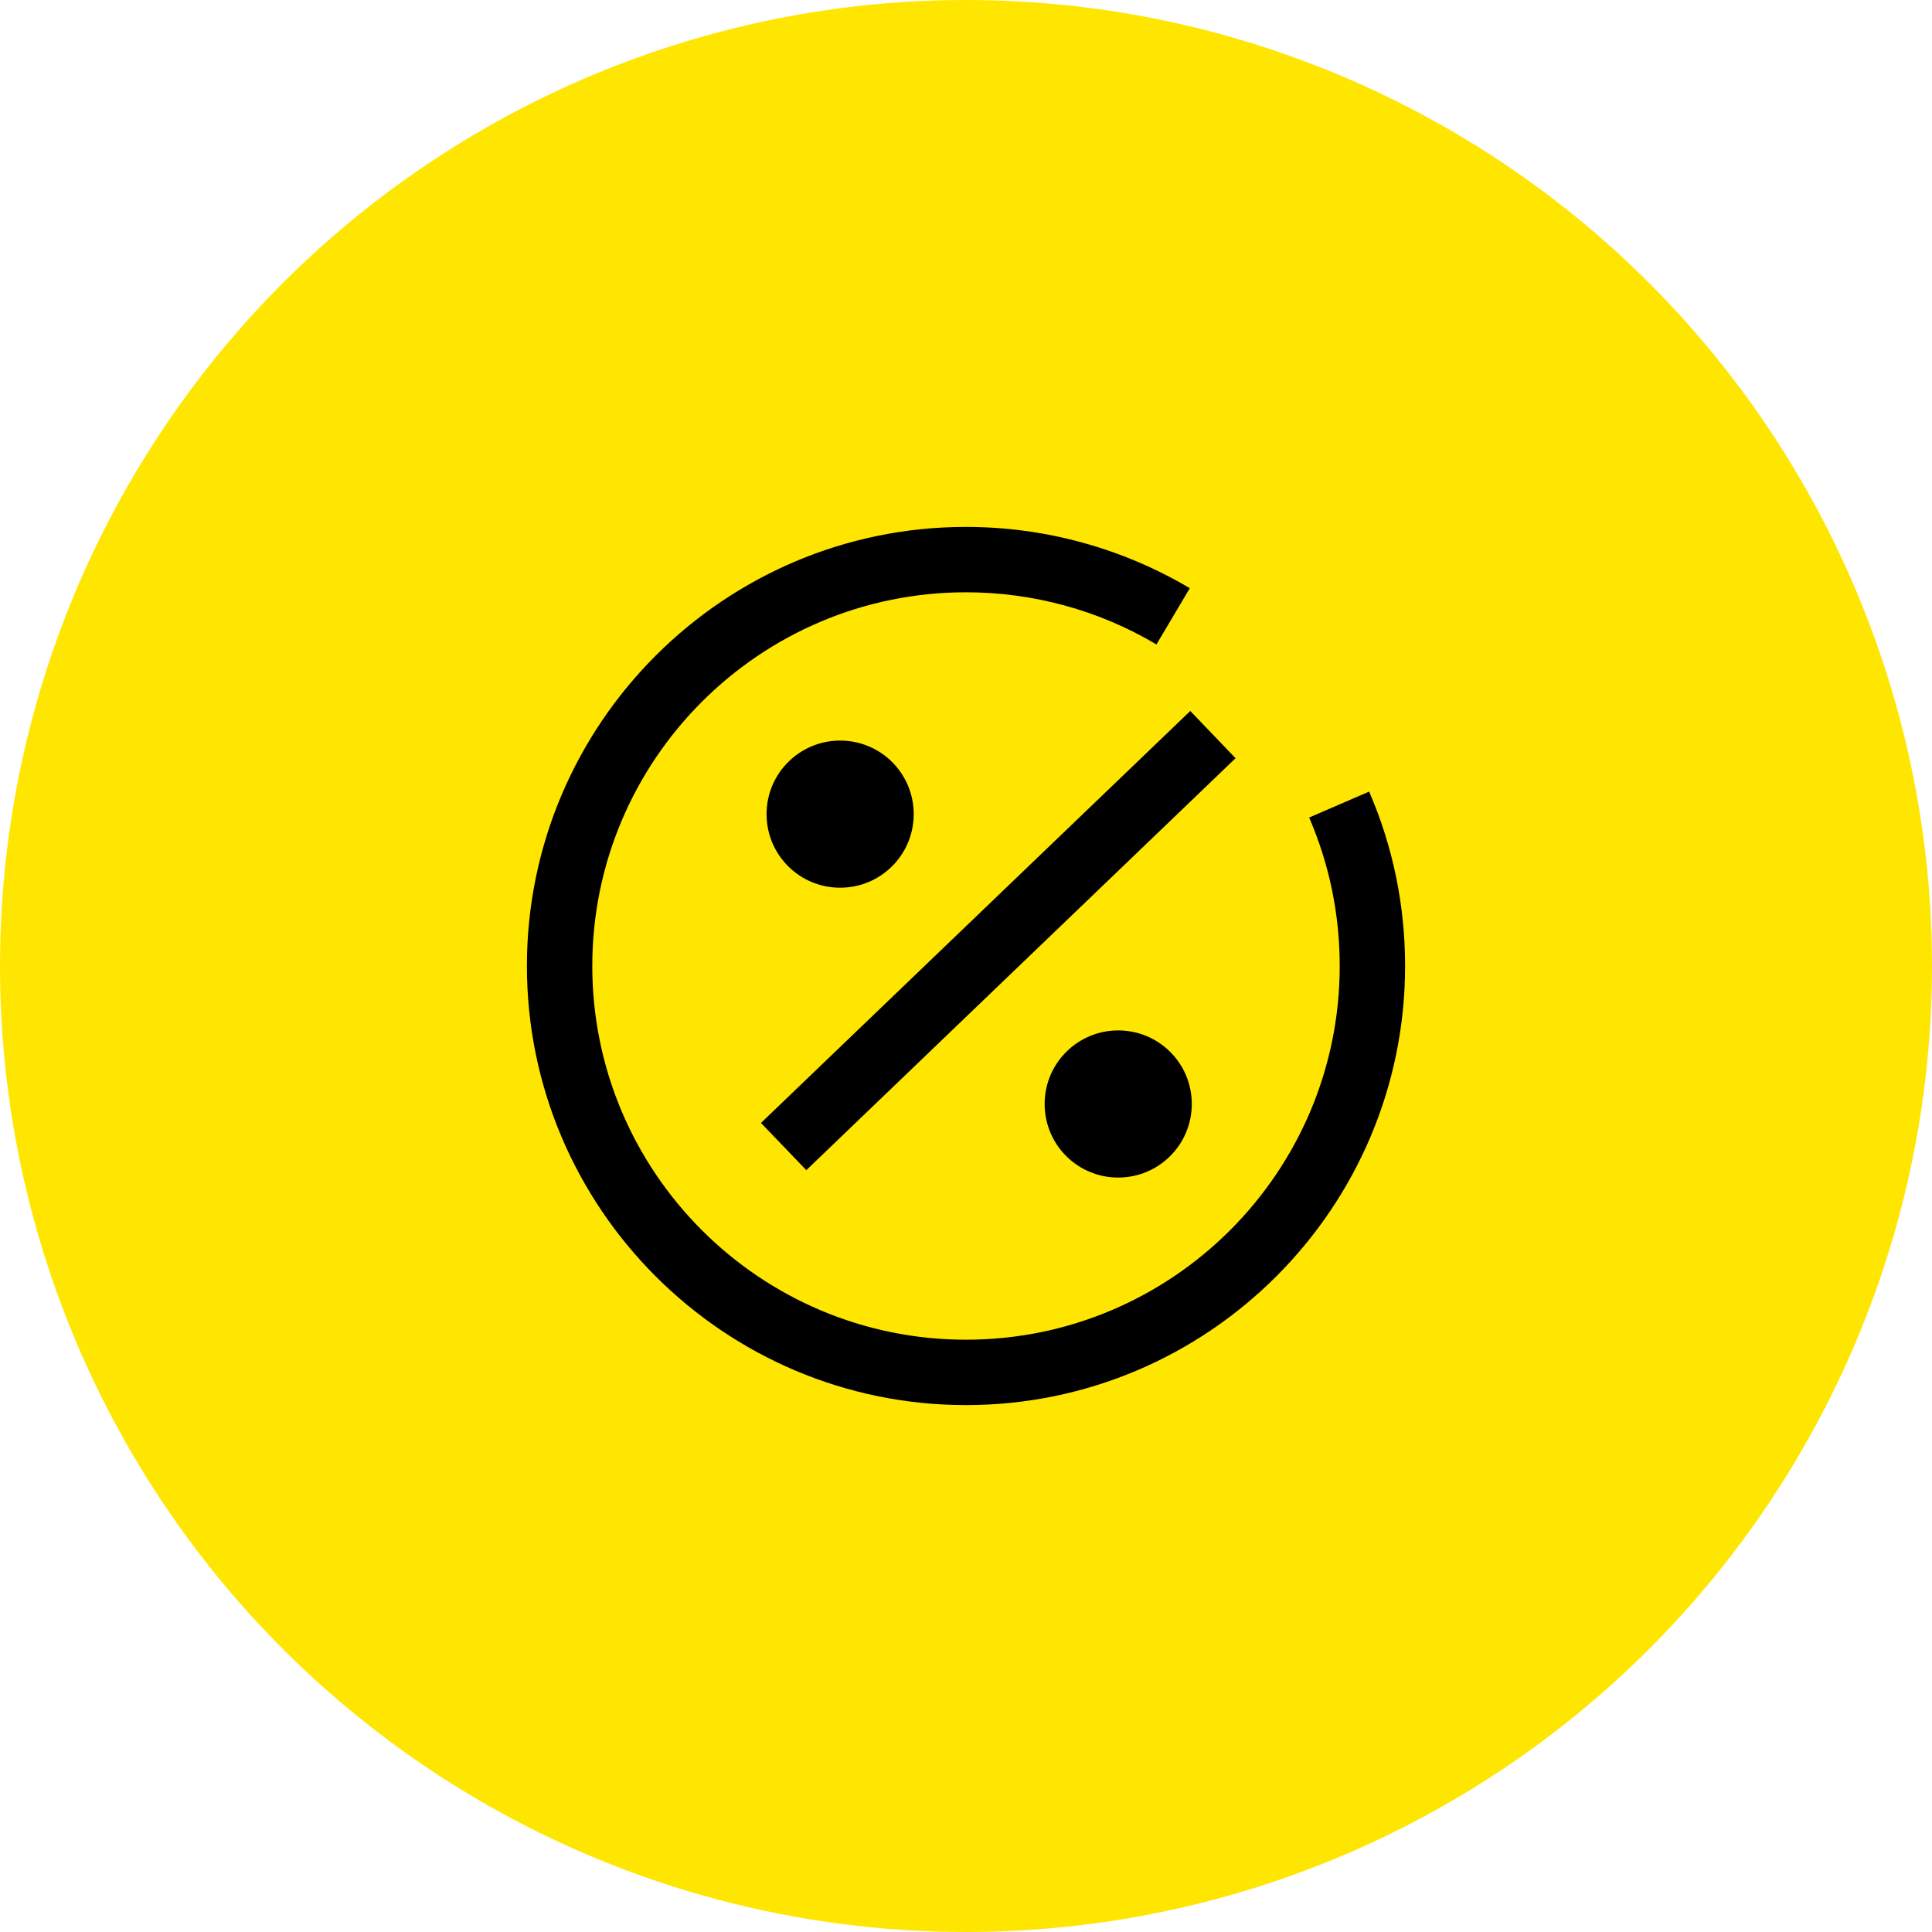
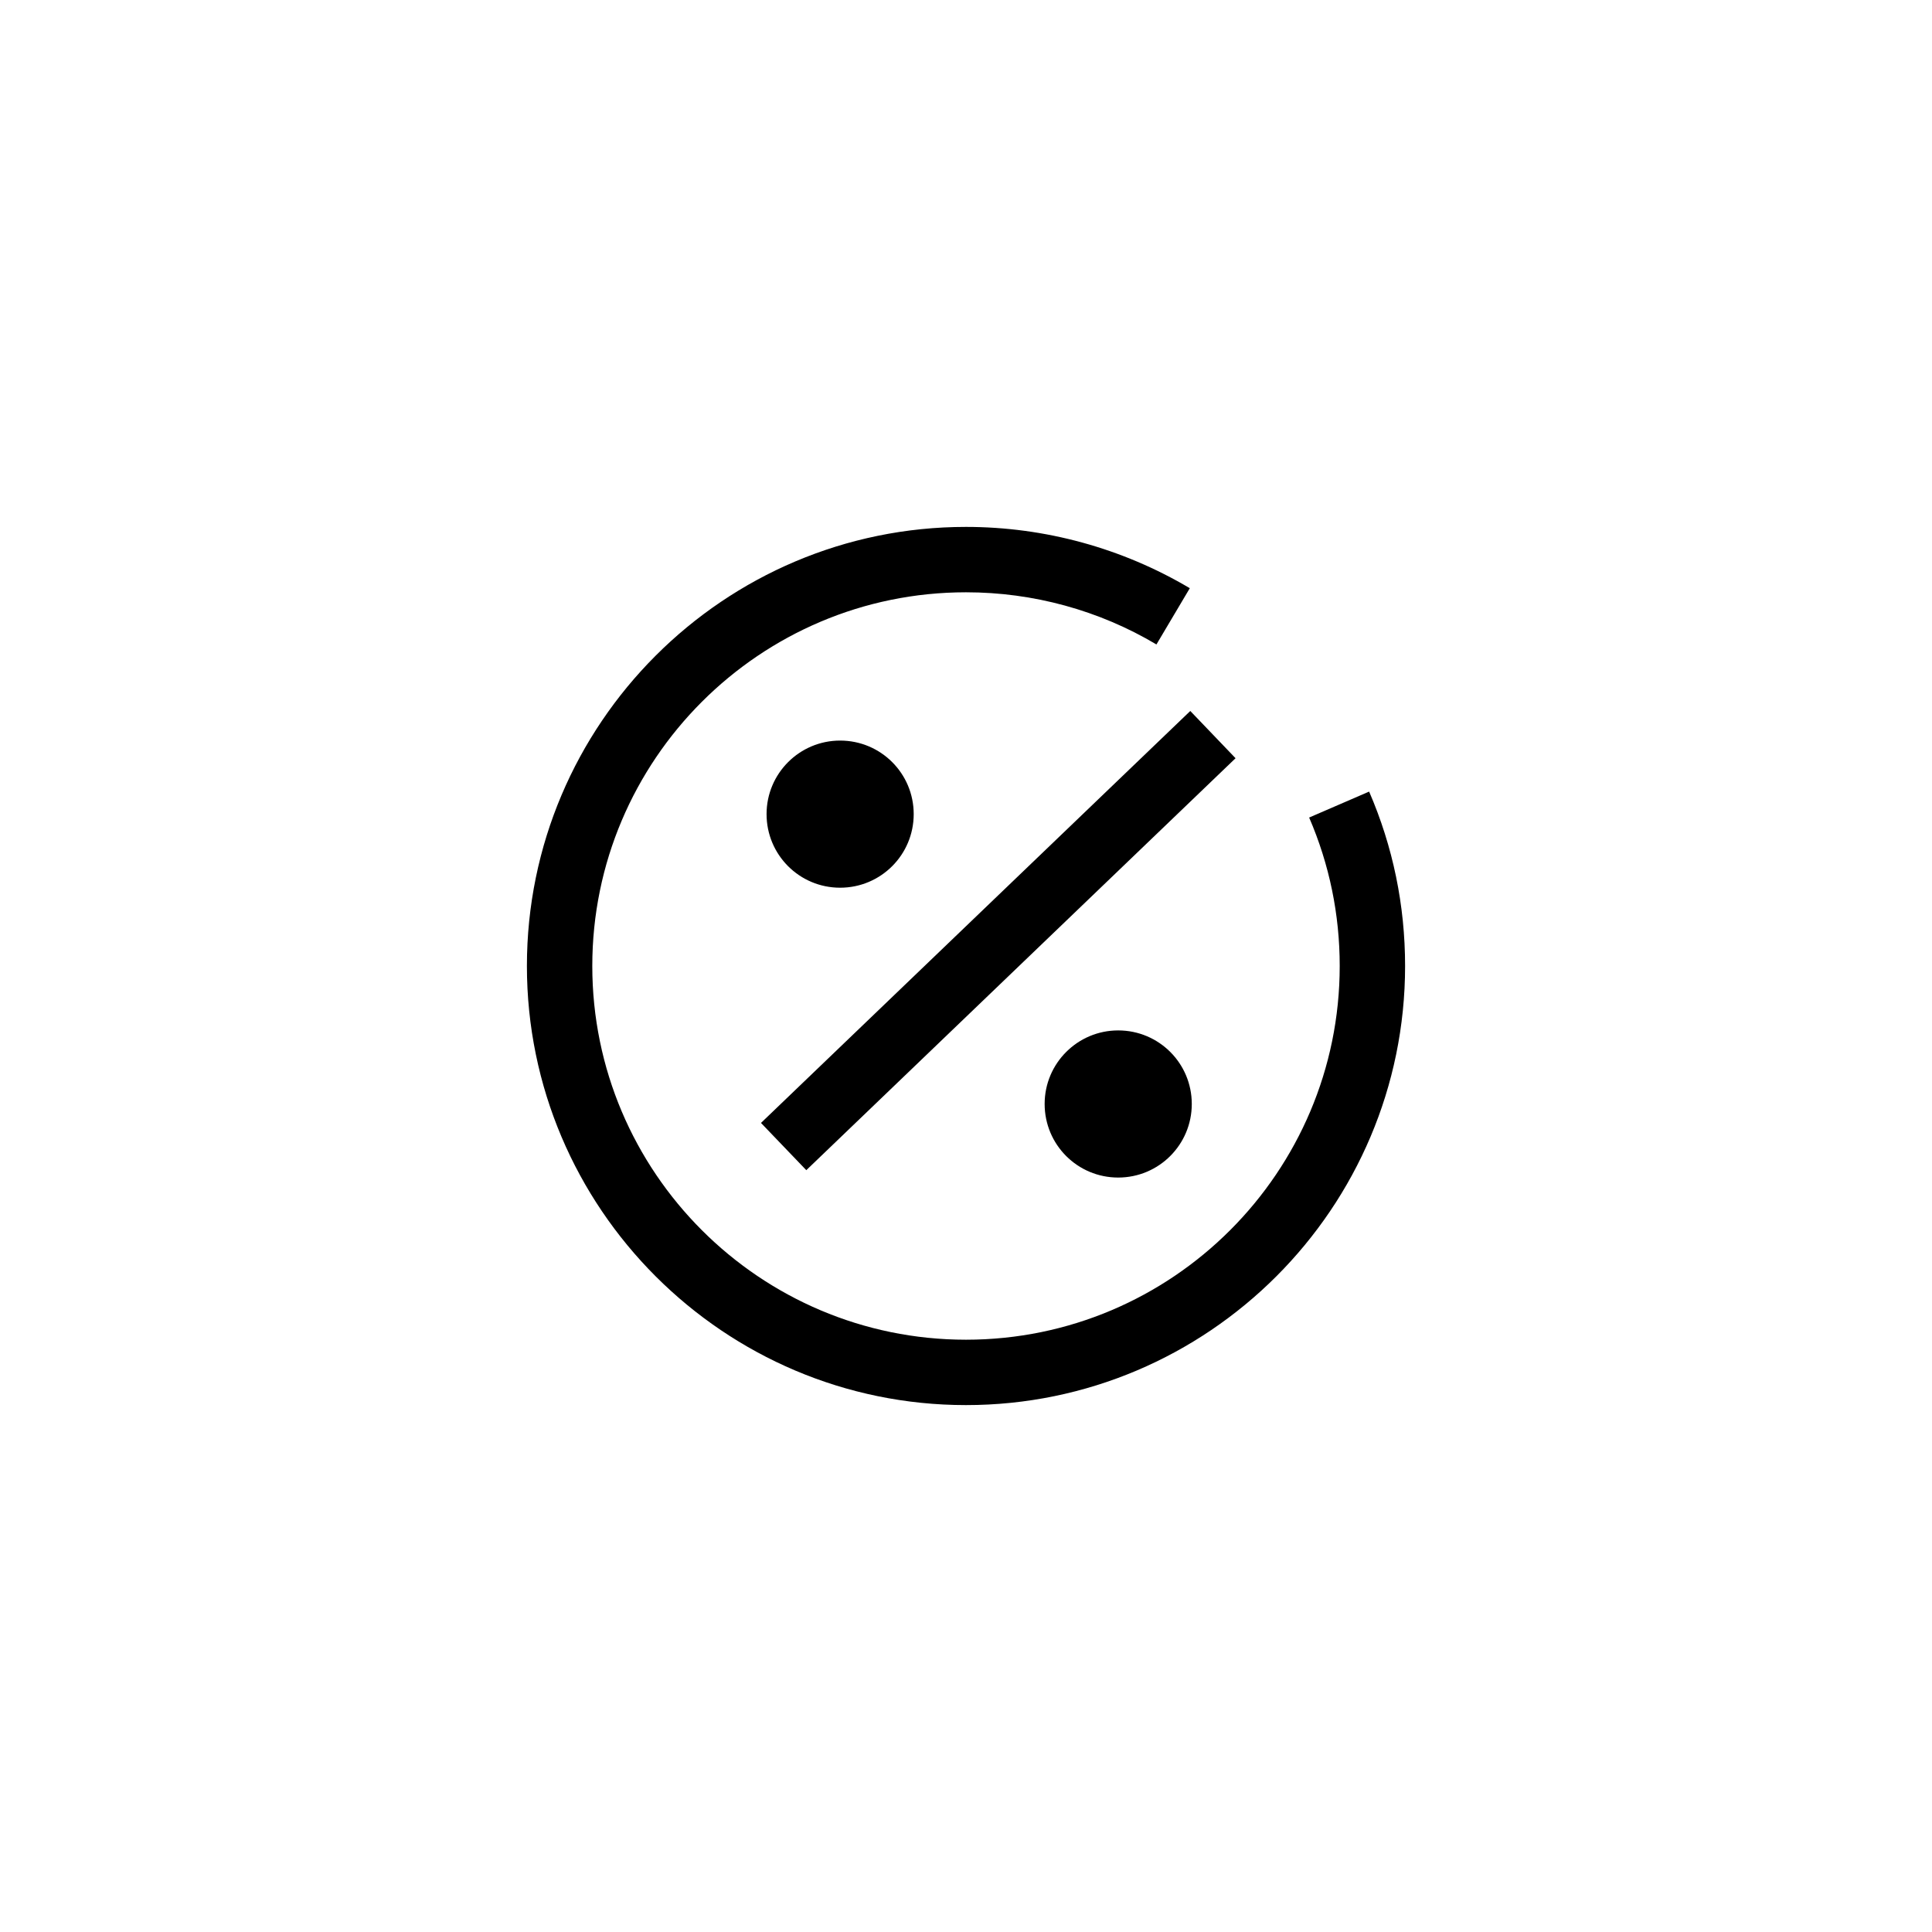
<svg xmlns="http://www.w3.org/2000/svg" width="44" height="44" viewBox="0 0 44 44" fill="none">
-   <circle cx="22" cy="22" r="22" fill="#FFE600" />
  <path d="M22 32C16.486 32 12 27.514 12 22C12 16.486 16.486 12 22 12C23.798 12 25.559 12.484 27.097 13.396L26.337 14.677C25.03 13.899 23.53 13.489 22 13.489C17.305 13.489 13.489 17.305 13.489 22C13.489 26.695 17.305 30.511 22 30.511C26.695 30.511 30.511 26.695 30.511 22C30.511 20.823 30.276 19.688 29.815 18.619L31.181 18.028C31.724 19.282 32 20.619 32 22C32 27.514 27.514 32 22 32ZM28.139 17.268L27.108 16.192L17.331 25.574L18.363 26.65L28.139 17.268ZM19.133 16.866C18.21 16.866 17.458 17.614 17.458 18.541C17.458 19.468 18.206 20.217 19.133 20.217C20.06 20.217 20.809 19.468 20.809 18.541C20.809 17.614 20.06 16.866 19.133 16.866ZM25.466 23.467C24.543 23.467 23.791 24.215 23.791 25.142C23.791 26.069 24.539 26.818 25.466 26.818C26.393 26.818 27.142 26.069 27.142 25.142C27.142 24.215 26.393 23.467 25.466 23.467Z" fill="black" />
</svg>